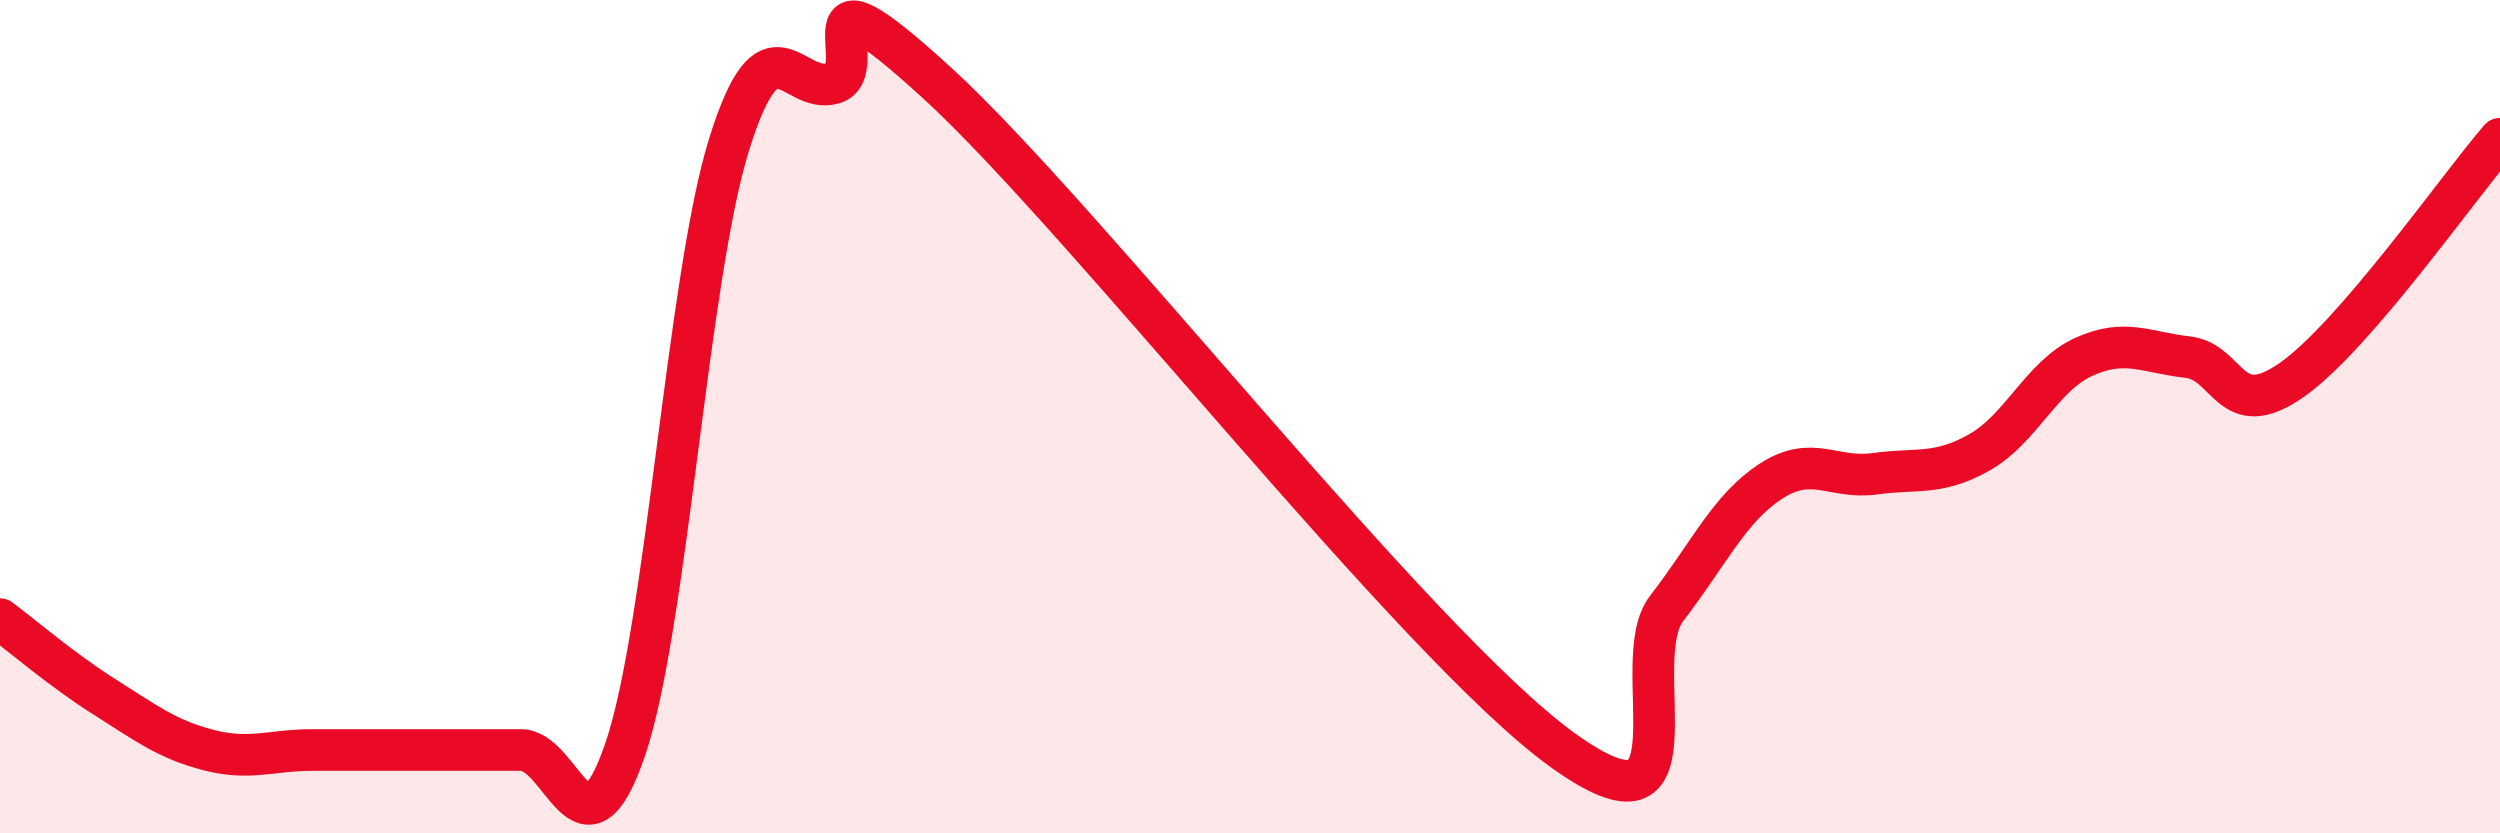
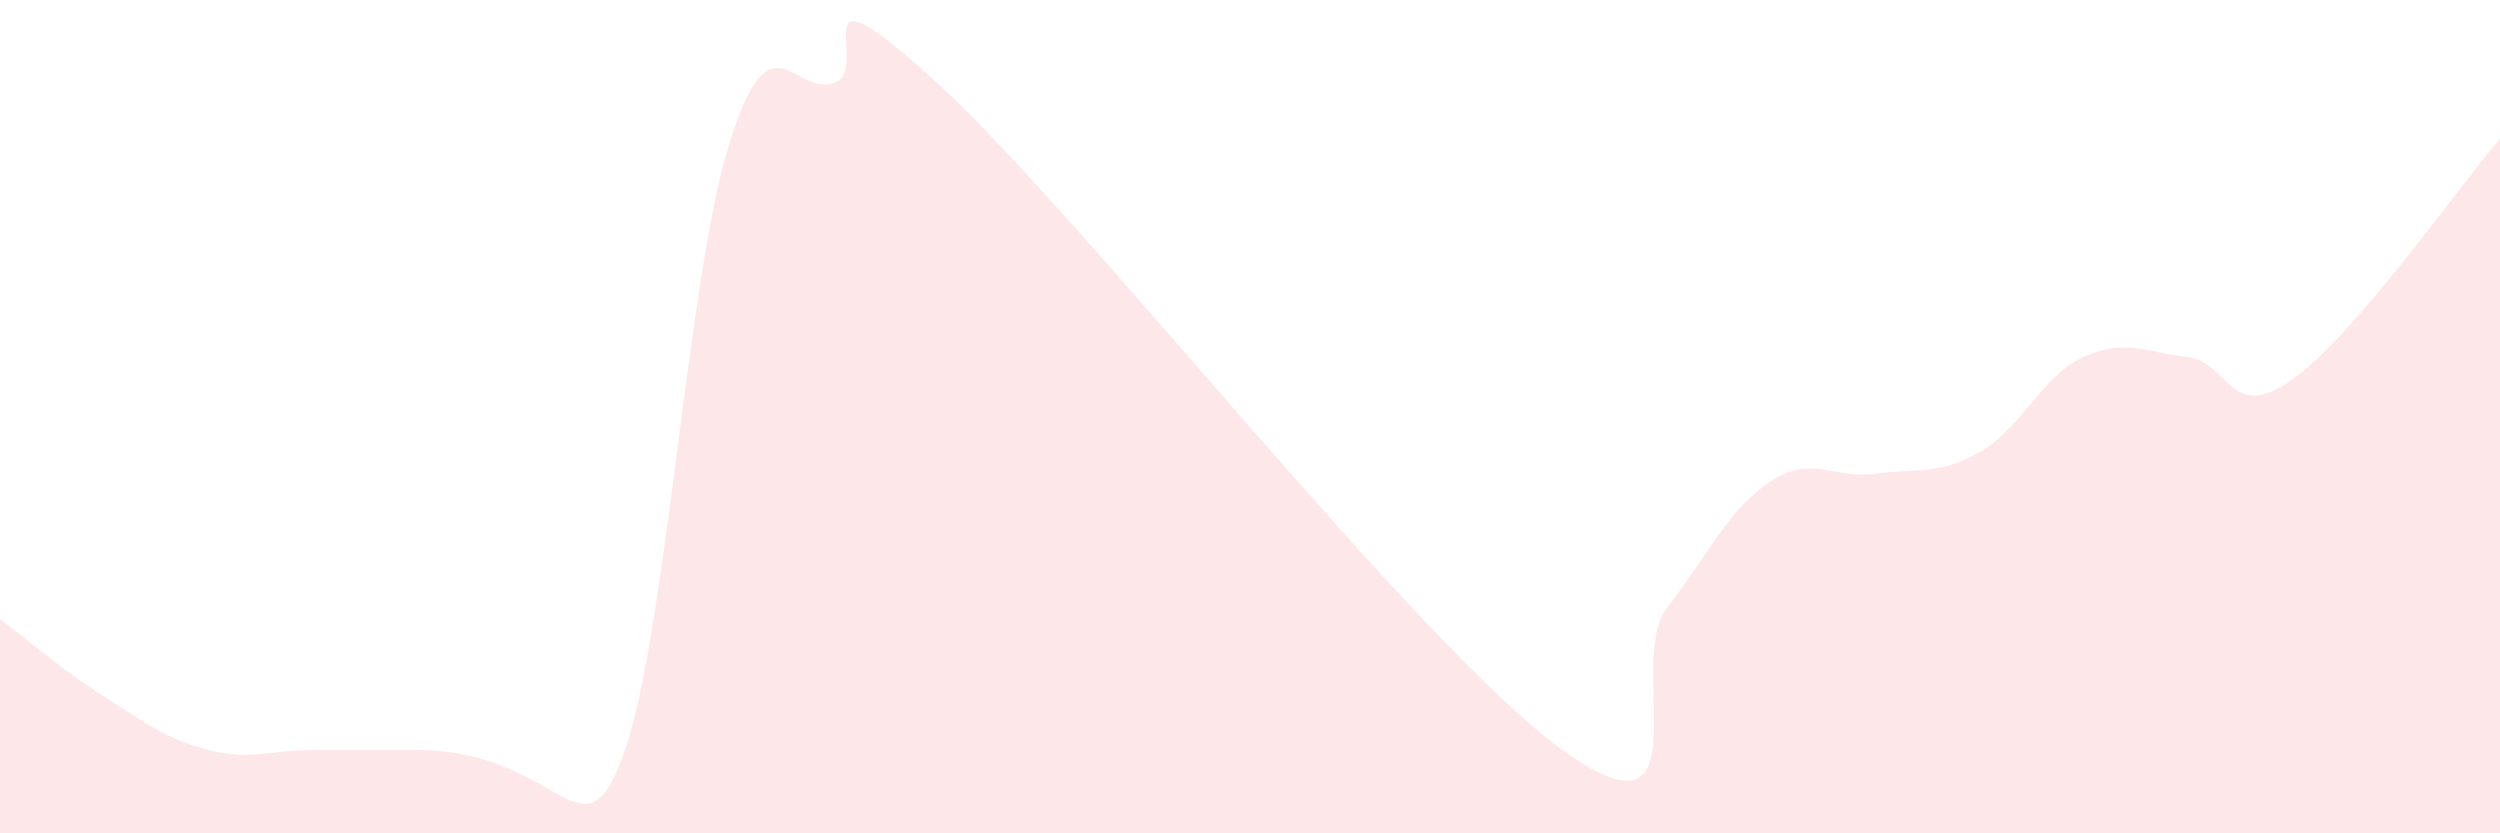
<svg xmlns="http://www.w3.org/2000/svg" width="60" height="20" viewBox="0 0 60 20">
-   <path d="M 0,14.86 C 0.5,15.23 1.5,16.09 2.5,16.72 C 3.5,17.35 4,17.74 5,18 C 6,18.26 6.5,18 7.5,18 C 8.5,18 9,18 10,18 C 11,18 11.5,18 12.5,18 C 13.5,18 14,20.91 15,18 C 16,15.09 16.5,6.66 17.5,3.46 C 18.5,0.26 19,2.29 20,2 C 21,1.71 19,-1.2 22.5,2 C 26,5.2 34,15.48 37.5,18 C 41,20.52 39,15.89 40,14.6 C 41,13.31 41.5,12.2 42.5,11.55 C 43.5,10.9 44,11.51 45,11.37 C 46,11.23 46.5,11.42 47.5,10.86 C 48.5,10.3 49,9.03 50,8.57 C 51,8.11 51.5,8.46 52.5,8.57 C 53.5,8.68 53.5,10.17 55,9.12 C 56.5,8.07 59,4.49 60,3.33L60 20L0 20Z" fill="#EB0A25" opacity="0.1" stroke-linecap="round" stroke-linejoin="round" />
-   <path d="M 0,14.86 C 0.5,15.23 1.5,16.09 2.5,16.72 C 3.5,17.35 4,17.74 5,18 C 6,18.26 6.5,18 7.5,18 C 8.5,18 9,18 10,18 C 11,18 11.5,18 12.5,18 C 13.5,18 14,20.91 15,18 C 16,15.09 16.5,6.66 17.5,3.46 C 18.5,0.26 19,2.29 20,2 C 21,1.71 19,-1.2 22.5,2 C 26,5.2 34,15.48 37.5,18 C 41,20.52 39,15.89 40,14.6 C 41,13.31 41.5,12.2 42.5,11.55 C 43.5,10.9 44,11.51 45,11.37 C 46,11.23 46.5,11.42 47.5,10.86 C 48.5,10.3 49,9.03 50,8.57 C 51,8.11 51.5,8.46 52.5,8.57 C 53.5,8.68 53.5,10.17 55,9.12 C 56.5,8.07 59,4.49 60,3.33" stroke="#EB0A25" stroke-width="1" fill="none" stroke-linecap="round" stroke-linejoin="round" />
+   <path d="M 0,14.86 C 0.5,15.23 1.5,16.09 2.5,16.72 C 3.5,17.35 4,17.74 5,18 C 6,18.26 6.5,18 7.5,18 C 8.5,18 9,18 10,18 C 13.5,18 14,20.91 15,18 C 16,15.09 16.5,6.66 17.5,3.46 C 18.5,0.26 19,2.29 20,2 C 21,1.71 19,-1.2 22.5,2 C 26,5.2 34,15.48 37.5,18 C 41,20.52 39,15.89 40,14.6 C 41,13.31 41.5,12.2 42.5,11.55 C 43.5,10.9 44,11.51 45,11.37 C 46,11.23 46.5,11.42 47.5,10.86 C 48.5,10.3 49,9.03 50,8.57 C 51,8.11 51.5,8.46 52.5,8.57 C 53.5,8.68 53.5,10.17 55,9.12 C 56.5,8.07 59,4.49 60,3.33L60 20L0 20Z" fill="#EB0A25" opacity="0.1" stroke-linecap="round" stroke-linejoin="round" />
</svg>